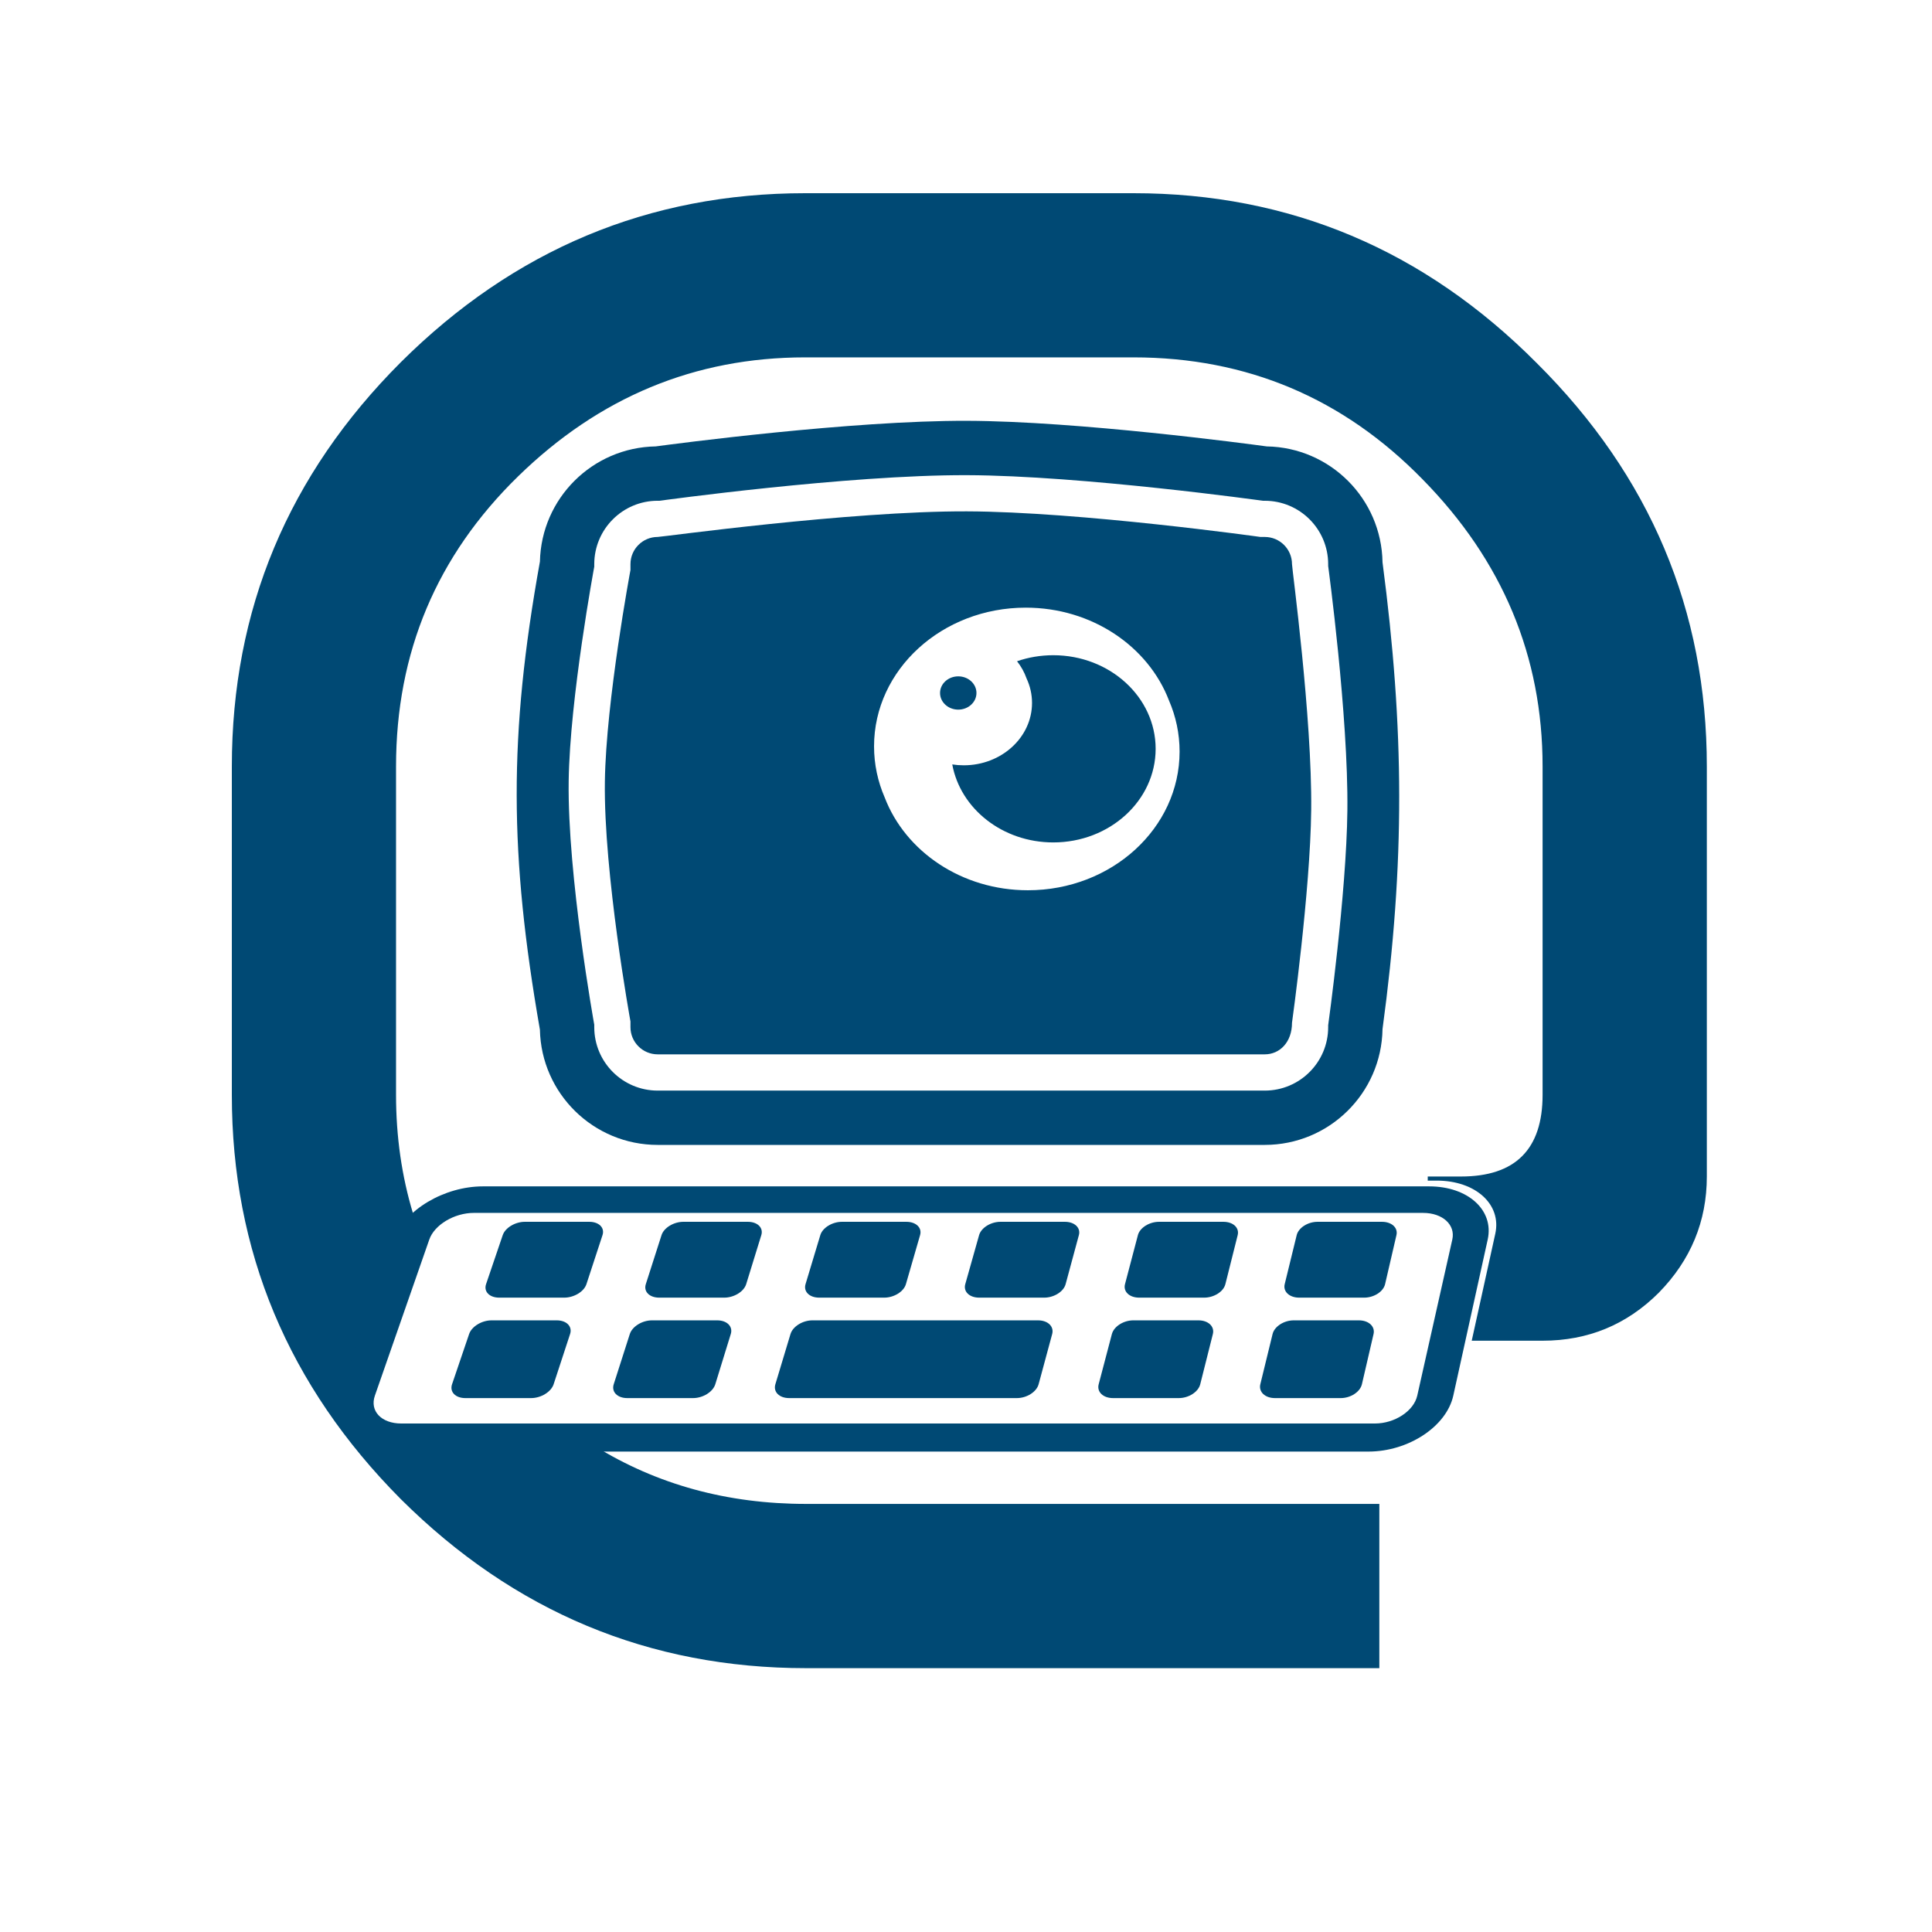
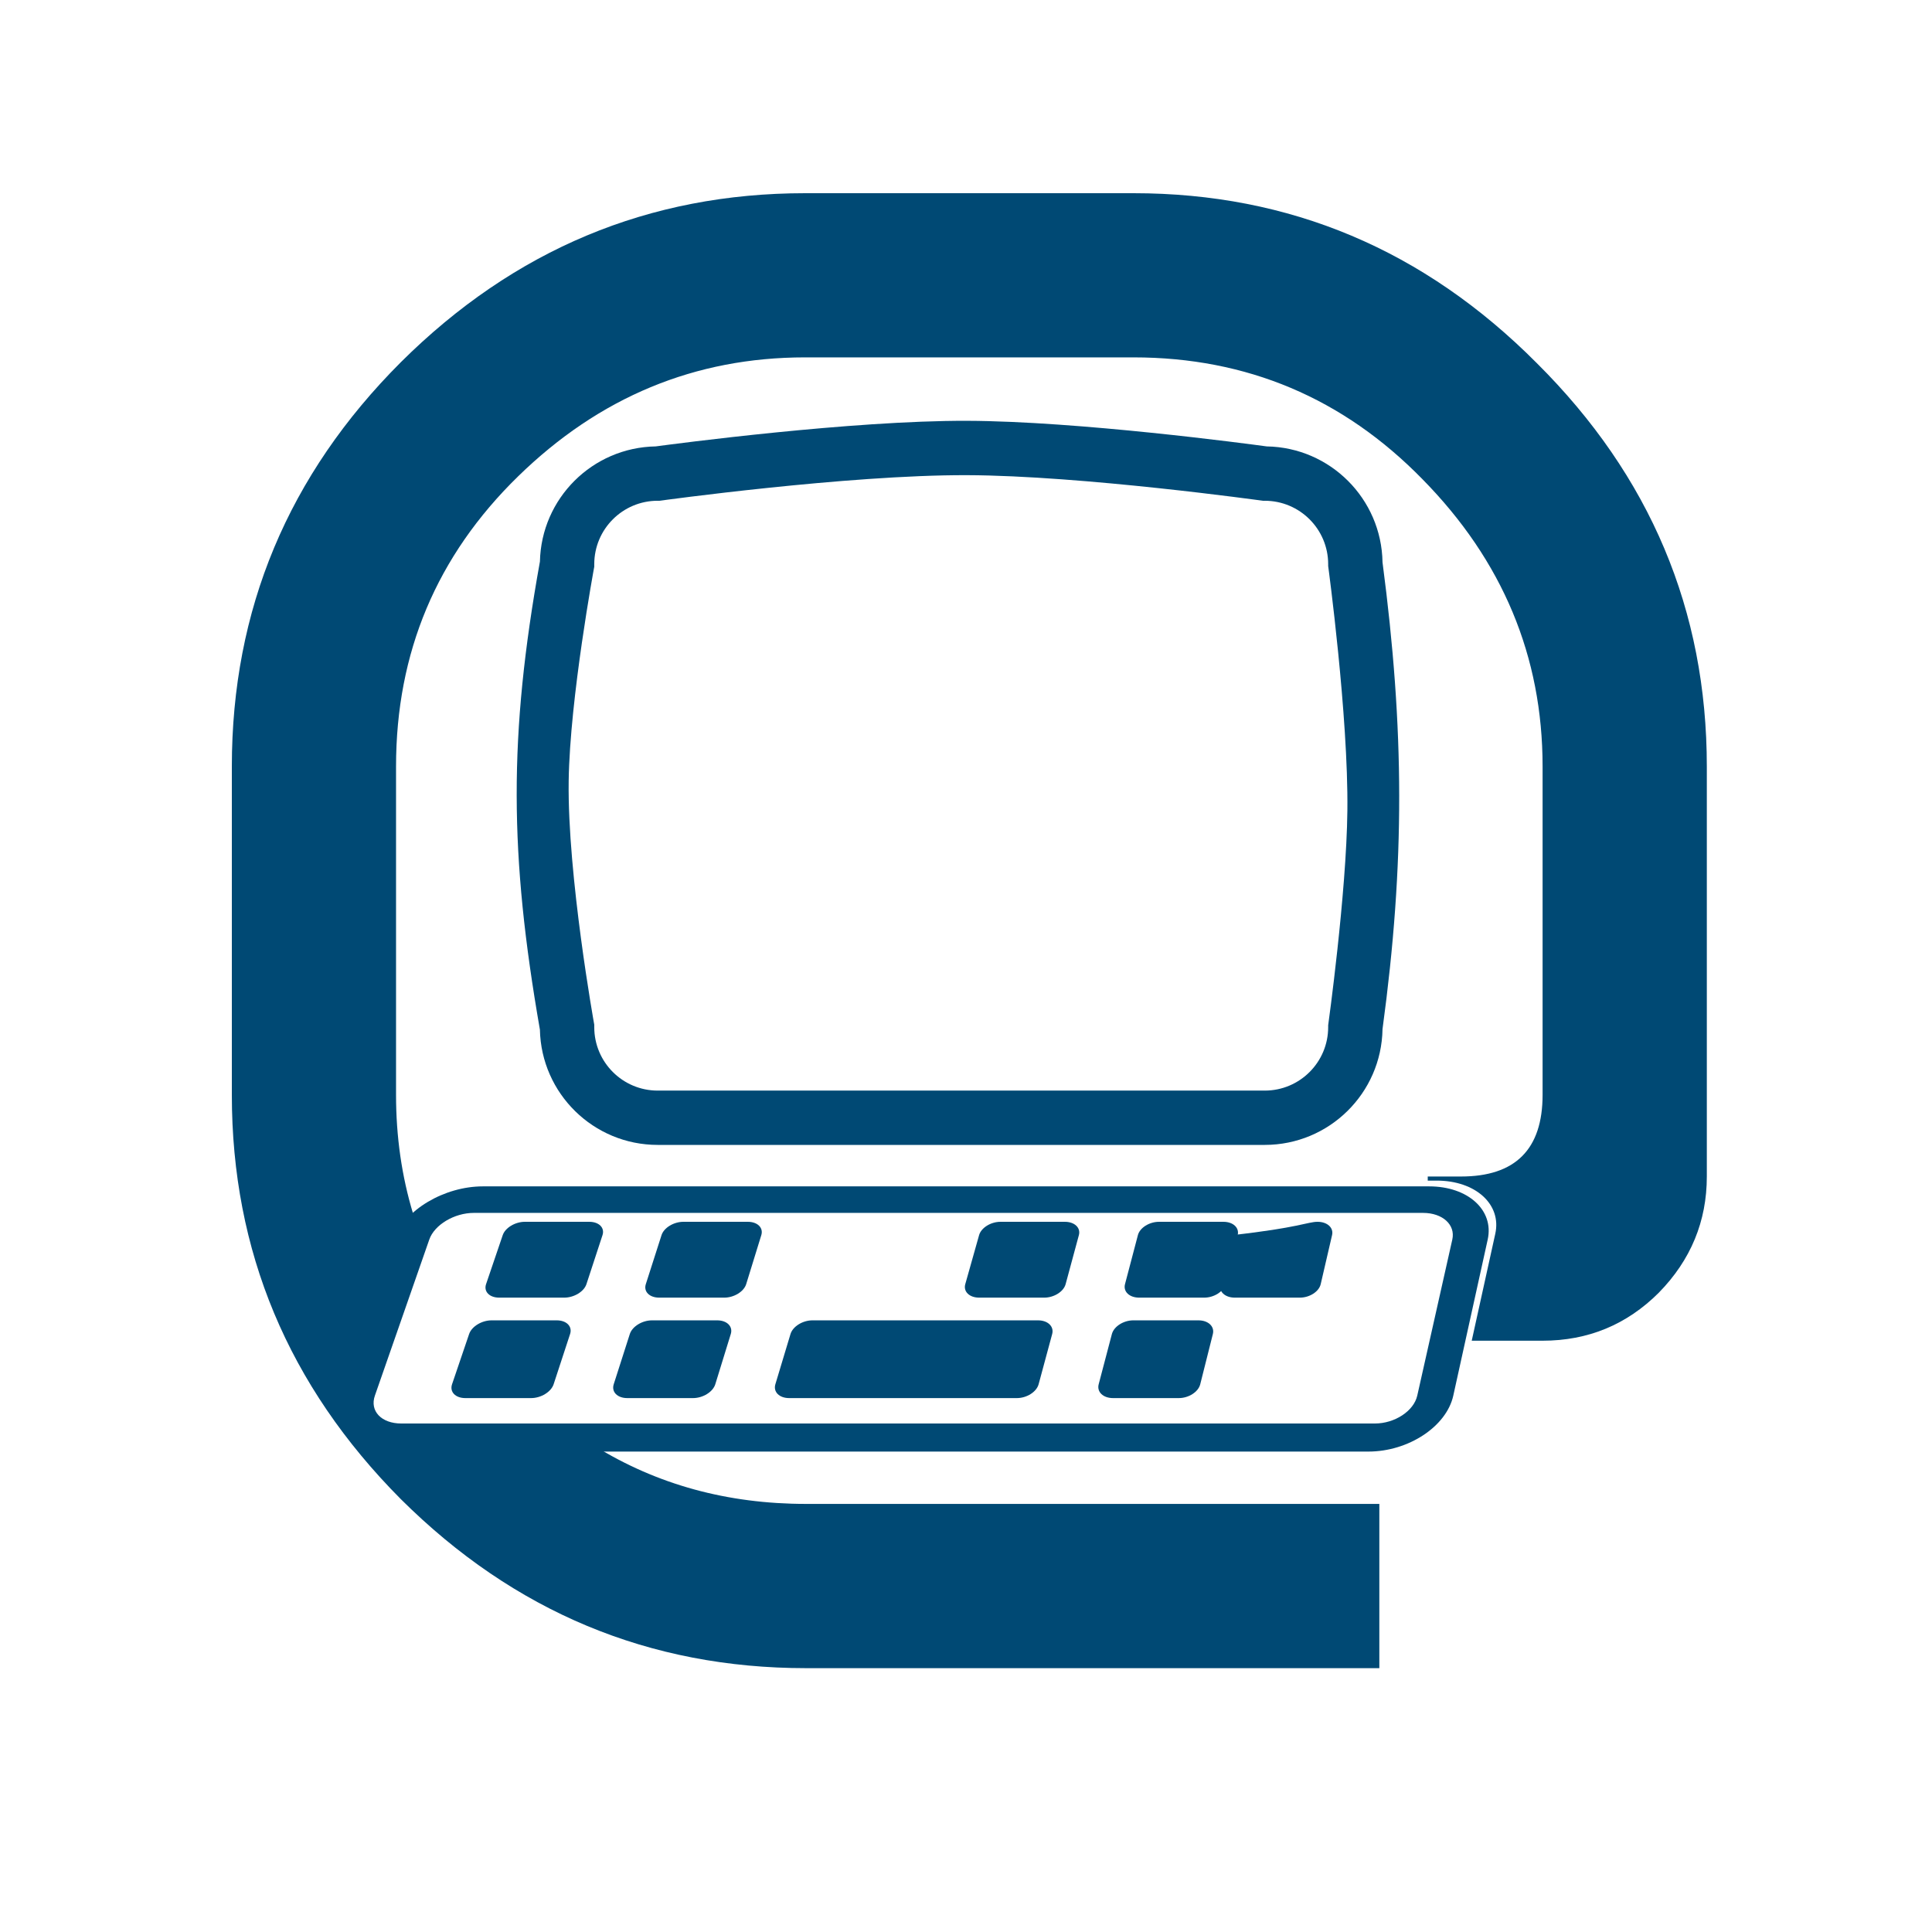
<svg xmlns="http://www.w3.org/2000/svg" version="1.1" id="Capa_1" x="0px" y="0px" width="300px" height="300px" viewBox="0 0 300 300" xml:space="preserve">
  <g>
    <path fill="#004974" d="M214.184,259.031h-89.016c-24.356,0-45.33-8.746-62.924-26.242C44.745,215.189,36,194.27,36,170.01v-50.992   c0-24.35,8.745-45.278,26.244-62.776C79.838,38.751,100.76,30.005,125.018,30h50.995c24.255,0,45.125,8.797,62.627,26.391   c17.595,17.499,26.395,38.372,26.395,62.627v63.671c0,6.955-2.493,12.975-7.456,18.041c-4.975,4.969-10.993,7.455-18.046,7.455   h-11.004l3.657-16.604c1.012-4.57-3.069-8.256-9.093-8.256h-1.394v-0.637h5.164c8.445,0,12.669-4.223,12.669-12.68v-50.992   c0-17.096-6.215-31.956-18.634-44.584c-12.331-12.623-27.291-18.933-44.886-18.938h-50.995c-17.102,0-31.961,6.166-44.584,18.492   c-12.628,12.329-18.936,27.338-18.936,45.03v50.992c0,6.486,0.884,12.648,2.656,18.482c-0.843,0.957-1.491,2.002-1.877,3.09   l-8.555,24.25c-1.688,4.789,1.98,8.686,8.204,8.686h30.377c9.701,6.014,20.653,9.012,32.865,9.012h89.016V259.031z" />
    <path fill="#004974" d="M150.168,65.343c17.268,0.057,43.564,3.57,46.53,3.976c9.86,0.163,17.822,8.13,17.979,17.994   c3.402,25.929,3.506,46.633,0,72.488c-0.162,9.959-8.287,17.98-18.29,17.98h-94.261c-9.97,0-18.079-7.979-18.289-17.895   c-4.74-27.19-4.873-45.641,0.003-72.683c0.212-9.814,8.155-17.724,17.983-17.885C104.842,68.911,132.213,65.286,150.168,65.343z    M150.144,73.784c-18.564-0.06-47.726,3.973-47.726,3.973h-0.291c-5.439,0-9.851,4.411-9.851,9.85v0.389   c0,0-3.788,20.353-3.972,33.267c-0.209,14.694,3.972,37.853,3.972,37.853v0.381c0,5.438,4.411,9.85,9.851,9.85h94.261   c5.442,0,9.85-4.412,9.85-9.85v-0.295c0,0,2.842-20.407,2.982-33.348c0.164-14.739-2.982-37.963-2.982-37.963v-0.283   c0-5.439-4.407-9.85-9.85-9.85h-0.289C196.099,77.757,168.014,73.841,150.144,73.784z" />
-     <path fill="#004974" d="M137.375,123.829c3.216,8.391,11.956,14.41,22.236,14.41c13.007,0,23.554-9.641,23.554-21.534   c0-2.803-0.583-5.483-1.649-7.94c-3.216-8.391-11.957-14.41-22.241-14.41c-13.006,0-23.553,9.64-23.553,21.531   C135.721,118.691,136.308,121.369,137.375,123.829z M196.388,83.378c2.341,0,4.234,1.894,4.234,4.228   c0,0.664,3.134,23.76,2.981,38.184c-0.142,12.667-2.981,33.02-2.981,33.02c0,3.014-1.894,4.908-4.234,4.908h-94.261   c-2.335,0-4.229-1.895-4.229-4.223v-0.887c0,0-4.18-22.988-3.973-37.268c0.177-12.547,3.973-32.827,3.973-32.827v-0.909   c0-2.334,1.894-4.228,4.229-4.228c0.677,0,29.74-4.033,47.999-3.973c17.583,0.055,45.582,3.973,45.582,3.973H196.388z    M145.97,107.606c0-1.426,1.265-2.583,2.827-2.583c1.563,0,2.827,1.156,2.827,2.583c0,1.428-1.265,2.585-2.827,2.585   C147.235,110.191,145.97,109.035,145.97,107.606z M157.926,102.676c1.75-0.604,3.644-0.934,5.625-0.934   c8.777,0,15.896,6.506,15.896,14.533s-7.118,14.536-15.896,14.536c-7.883,0-14.422-5.238-15.685-12.111   c0.58,0.09,1.176,0.136,1.783,0.136c5.855,0,10.603-4.337,10.603-9.689c0-1.347-0.305-2.632-0.848-3.796   C159.066,104.385,158.561,103.484,157.926,102.676z" />
    <g>
      <path fill="#004974" d="M221.922,184.219c6.019,0,10.095,3.686,9.088,8.256l-5.344,24.238c-1.057,4.783-6.955,8.686-13.181,8.686    H60.815c-6.22,0-9.888-3.902-8.201-8.686l8.553-24.238c1.613-4.57,7.798-8.256,13.823-8.256H221.922z M220.976,188.338H73.572    c-3.021,0-6.114,1.846-6.912,4.137l-8.448,24.238c-0.83,2.385,1.004,4.328,4.103,4.328h151.171c3.097,0,6.046-1.943,6.585-4.328    l5.442-24.238C226.03,190.184,224.001,188.338,220.976,188.338z" />
      <path fill="#004974" d="M81.504,189.721H91.5c1.51,0,2.433,0.926,2.057,2.068l-2.495,7.613c-0.378,1.158-1.923,2.096-3.45,2.096    H77.525c-1.523,0-2.441-0.938-2.049-2.096l2.588-7.613C78.453,190.646,79.993,189.721,81.504,189.721z" />
      <path fill="#004974" d="M106.121,189.721h9.997c1.51,0,2.449,0.926,2.098,2.068l-2.349,7.613    c-0.359,1.158-1.885,2.096-3.409,2.096h-10.089c-1.524,0-2.46-0.938-2.087-2.096l2.441-7.613    C103.089,190.646,104.61,189.721,106.121,189.721z" />
-       <path fill="#004974" d="M130.737,189.721h9.997c1.51,0,2.468,0.926,2.136,2.068l-2.201,7.613    c-0.335,1.158-1.846,2.096-3.369,2.096h-10.089c-1.524,0-2.476-0.938-2.128-2.096l2.294-7.613    C127.723,190.646,129.228,189.721,130.737,189.721z" />
      <path fill="#004974" d="M155.354,189.721h9.997c1.508,0,2.487,0.926,2.177,2.068l-2.058,7.613    c-0.31,1.158-1.801,2.096-3.324,2.096h-10.092c-1.525,0-2.496-0.938-2.167-2.096l2.147-7.613    C152.359,190.646,153.846,189.721,155.354,189.721z" />
      <path fill="#004974" d="M179.975,189.721h9.992c1.513,0,2.503,0.926,2.22,2.068l-1.91,7.613c-0.288,1.158-1.764,2.096-3.292,2.096    H176.9c-1.53,0-2.515-0.938-2.21-2.096l2.003-7.613C176.992,190.646,178.462,189.721,179.975,189.721z" />
-       <path fill="#004974" d="M204.589,189.721h9.997c1.513,0,2.525,0.926,2.253,2.068l-1.763,7.613    c-0.267,1.158-1.72,2.096-3.244,2.096h-10.089c-1.523,0-2.536-0.938-2.254-2.096l1.862-7.613    C201.629,190.646,203.082,189.721,204.589,189.721z" />
+       <path fill="#004974" d="M204.589,189.721c1.513,0,2.525,0.926,2.253,2.068l-1.763,7.613    c-0.267,1.158-1.72,2.096-3.244,2.096h-10.089c-1.523,0-2.536-0.938-2.254-2.096l1.862-7.613    C201.629,190.646,203.082,189.721,204.589,189.721z" />
      <path fill="#004974" d="M76.333,205.023H86.45c1.529,0,2.457,0.953,2.073,2.123l-2.555,7.799c-0.389,1.186-1.956,2.15-3.5,2.15    H72.26c-1.545,0-2.468-0.965-2.065-2.15l2.65-7.799C73.243,205.977,74.804,205.023,76.333,205.023z" />
      <path fill="#004974" d="M101.245,205.023h10.117c1.529,0,2.476,0.953,2.114,2.123l-2.405,7.799    c-0.365,1.186-1.913,2.15-3.458,2.15H97.402c-1.543,0-2.484-0.965-2.103-2.15l2.498-7.799    C98.173,205.977,99.715,205.023,101.245,205.023z" />
      <path fill="#004974" d="M175.98,205.023h10.111c1.534,0,2.536,0.953,2.242,2.123l-1.96,7.799c-0.293,1.186-1.784,2.15-3.33,2.15    h-10.21c-1.544,0-2.546-0.965-2.23-2.15l2.051-7.799C172.966,205.977,174.451,205.023,175.98,205.023z" />
-       <path fill="#004974" d="M200.894,205.023h10.111c1.535,0,2.548,0.953,2.28,2.123l-1.807,7.799c-0.277,1.186-1.746,2.15-3.292,2.15    h-10.21c-1.545,0-2.557-0.965-2.274-2.15l1.904-7.799C197.891,205.977,199.359,205.023,200.894,205.023z" />
      <path fill="#004974" d="M126.158,205.023h29.301h5.725c1.529,0,2.514,0.953,2.198,2.123l-2.105,7.799    c-0.321,1.186-1.835,2.15-3.377,2.15h-5.78h-4.43h-25.145c-1.543,0-2.503-0.965-2.145-2.15l2.349-7.799    C123.103,205.977,124.629,205.023,126.158,205.023z" />
    </g>
  </g>
</svg>